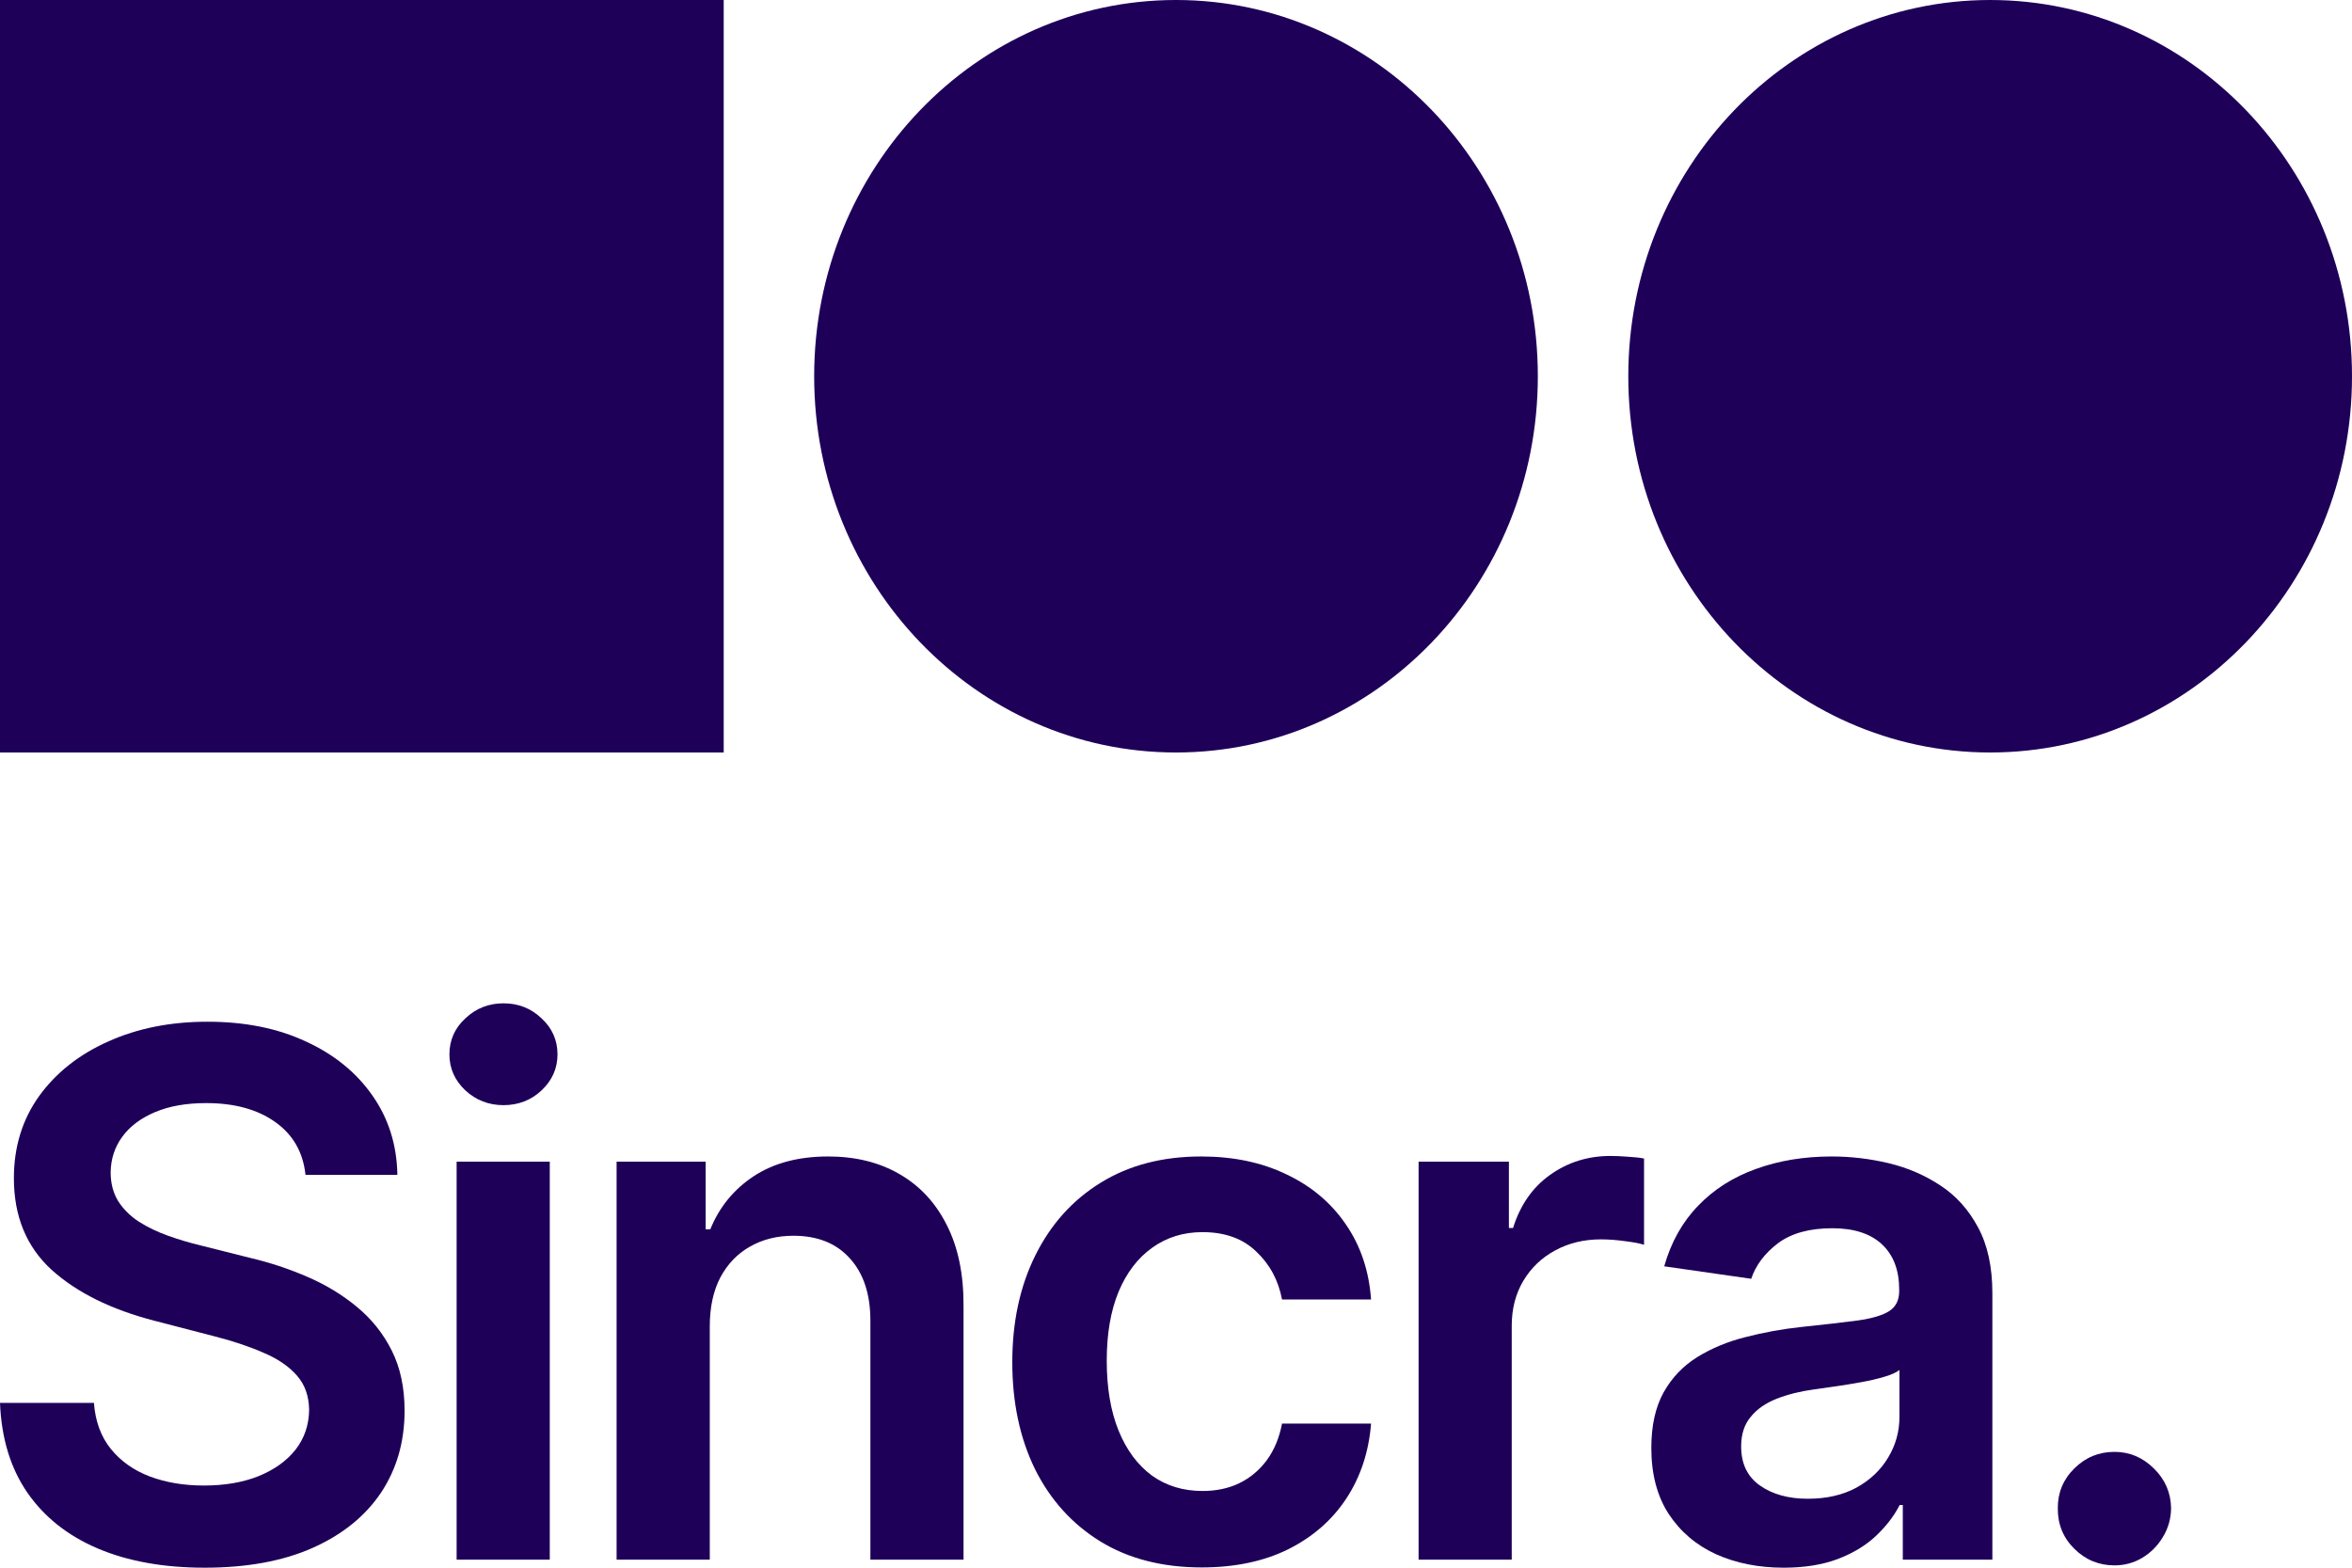
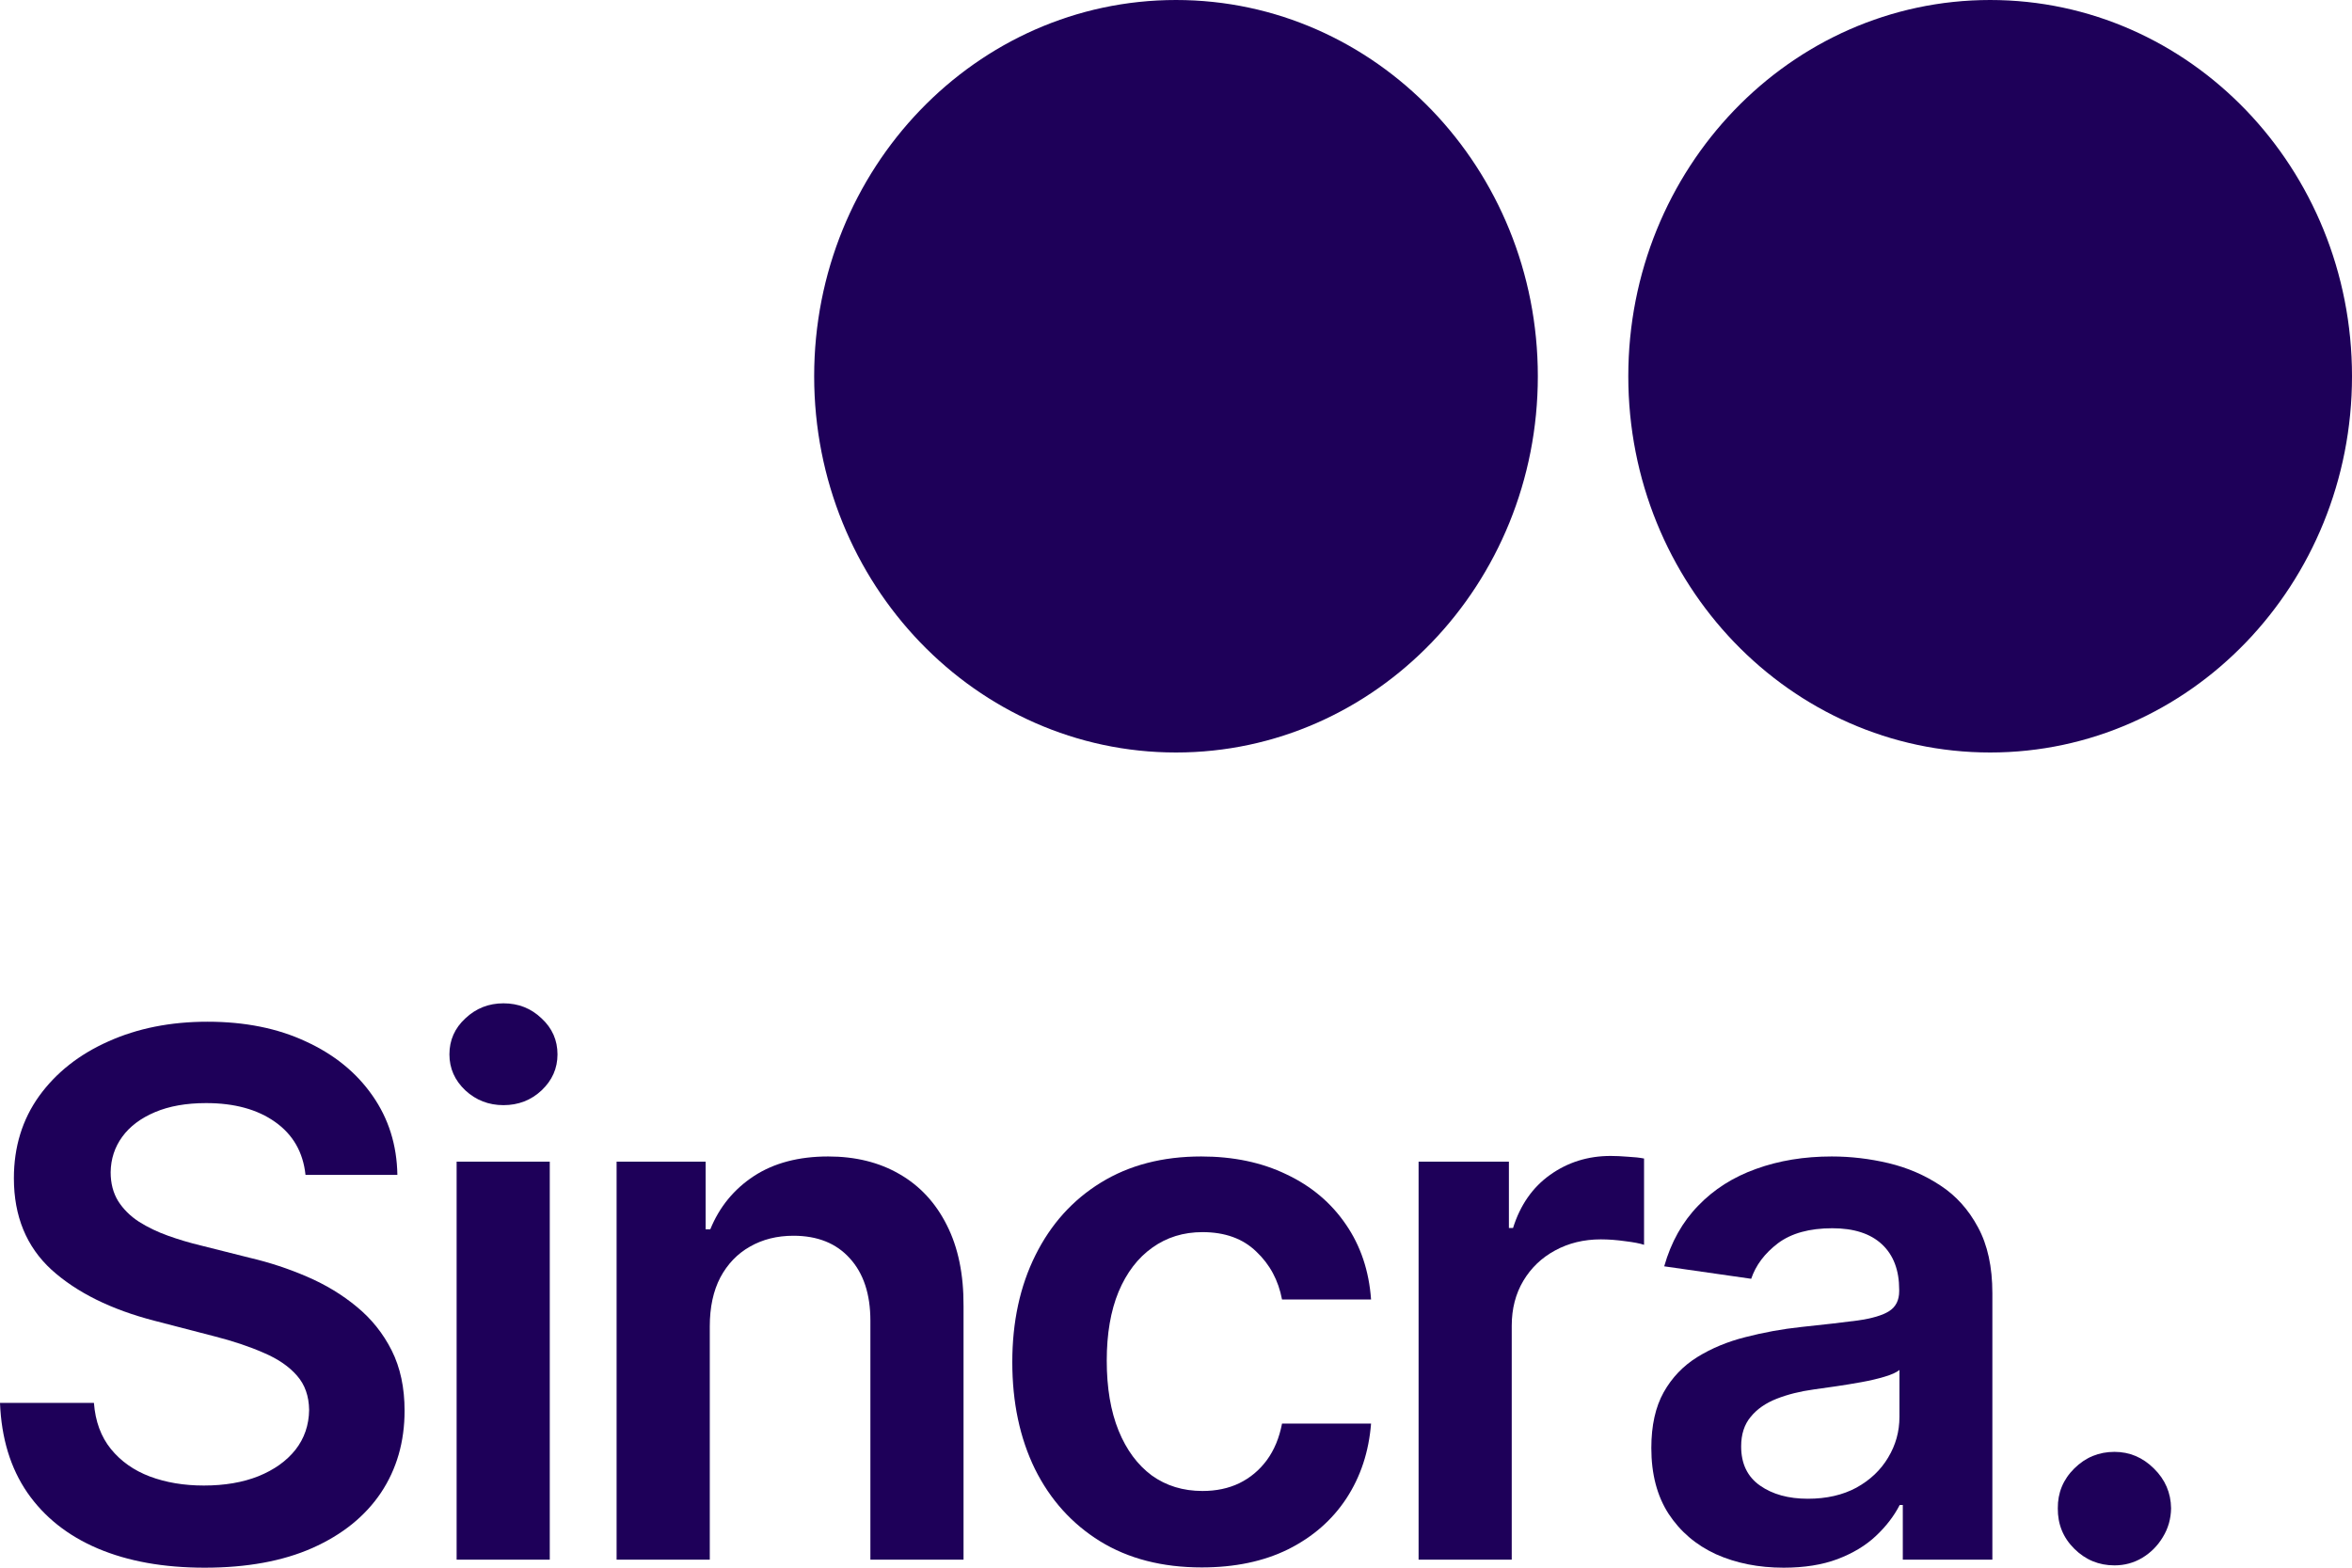
<svg xmlns="http://www.w3.org/2000/svg" width="63" height="42" viewBox="0 0 63 42" fill="none">
-   <path d="M19.385 0H0V20.16H19.385V0Z" fill="#1E0059" />
  <path d="M31.5 20.16C36.853 20.16 41.192 15.647 41.192 10.08C41.192 4.513 36.853 0 31.5 0C26.147 0 21.808 4.513 21.808 10.08C21.808 15.647 26.147 20.16 31.5 20.16Z" fill="#1E0059" />
  <path d="M53.308 20.16C58.661 20.16 63 15.647 63 10.08C63 4.513 58.661 0 53.308 0C47.955 0 43.615 4.513 43.615 10.08C43.615 15.647 47.955 20.16 53.308 20.16Z" fill="#1E0059" />
  <path d="M8.183 31.476C8.119 30.869 7.848 30.397 7.37 30.059C6.896 29.722 6.28 29.553 5.522 29.553C4.989 29.553 4.532 29.634 4.15 29.796C3.769 29.958 3.477 30.177 3.275 30.455C3.072 30.733 2.969 31.05 2.964 31.406C2.964 31.703 3.031 31.959 3.164 32.177C3.302 32.394 3.488 32.58 3.723 32.732C3.957 32.88 4.217 33.005 4.502 33.107C4.787 33.209 5.074 33.294 5.364 33.364L6.687 33.697C7.22 33.822 7.733 33.991 8.225 34.204C8.721 34.417 9.164 34.685 9.555 35.009C9.95 35.333 10.263 35.724 10.493 36.182C10.723 36.641 10.837 37.178 10.837 37.793C10.837 38.626 10.626 39.36 10.203 39.994C9.78 40.623 9.169 41.116 8.369 41.472C7.574 41.824 6.611 42 5.481 42C4.382 42 3.429 41.829 2.62 41.486C1.815 41.144 1.186 40.644 0.731 39.987C0.28 39.33 0.037 38.529 0 37.585H2.516C2.553 38.08 2.705 38.492 2.971 38.821C3.238 39.149 3.585 39.394 4.012 39.556C4.444 39.718 4.927 39.799 5.46 39.799C6.016 39.799 6.503 39.716 6.922 39.549C7.344 39.378 7.675 39.142 7.914 38.841C8.153 38.536 8.275 38.179 8.28 37.772C8.275 37.402 8.167 37.096 7.956 36.856C7.744 36.611 7.448 36.407 7.066 36.245C6.689 36.078 6.248 35.93 5.743 35.801L4.136 35.384C2.974 35.083 2.054 34.627 1.379 34.017C0.708 33.401 0.372 32.584 0.372 31.566C0.372 30.728 0.597 29.995 1.048 29.365C1.503 28.736 2.121 28.248 2.902 27.901C3.684 27.549 4.568 27.373 5.557 27.373C6.559 27.373 7.436 27.549 8.19 27.901C8.948 28.248 9.544 28.731 9.976 29.351C10.408 29.967 10.631 30.675 10.644 31.476H8.183Z" fill="#1E0059" />
  <path d="M12.231 41.785V31.122H14.726V41.785H12.231ZM13.486 29.608C13.09 29.608 12.75 29.476 12.465 29.213C12.18 28.944 12.038 28.622 12.038 28.248C12.038 27.868 12.18 27.546 12.465 27.283C12.75 27.014 13.09 26.88 13.486 26.88C13.885 26.88 14.225 27.014 14.506 27.283C14.791 27.546 14.933 27.868 14.933 28.248C14.933 28.622 14.791 28.944 14.506 29.213C14.225 29.476 13.885 29.608 13.486 29.608Z" fill="#1E0059" />
  <path d="M19.012 35.537V41.785H16.516V31.122H18.901V32.934H19.026C19.269 32.337 19.657 31.862 20.191 31.51C20.728 31.159 21.392 30.983 22.183 30.983C22.914 30.983 23.55 31.14 24.093 31.455C24.64 31.77 25.062 32.225 25.361 32.822C25.665 33.419 25.814 34.144 25.809 34.995V41.785H23.314V35.384C23.314 34.671 23.13 34.114 22.762 33.711C22.399 33.308 21.896 33.107 21.252 33.107C20.816 33.107 20.427 33.204 20.087 33.399C19.752 33.588 19.487 33.864 19.294 34.225C19.106 34.586 19.012 35.023 19.012 35.537Z" fill="#1E0059" />
  <path d="M32.189 41.993C31.132 41.993 30.224 41.759 29.466 41.292C28.712 40.825 28.13 40.179 27.721 39.355C27.317 38.527 27.115 37.573 27.115 36.495C27.115 35.412 27.322 34.456 27.735 33.628C28.149 32.795 28.733 32.147 29.486 31.684C30.245 31.216 31.141 30.983 32.175 30.983C33.034 30.983 33.795 31.142 34.457 31.462C35.123 31.776 35.654 32.223 36.049 32.802C36.445 33.376 36.67 34.047 36.725 34.815H34.34C34.243 34.301 34.013 33.873 33.65 33.531C33.292 33.184 32.812 33.01 32.209 33.01C31.699 33.01 31.251 33.149 30.865 33.426C30.479 33.7 30.178 34.093 29.962 34.607C29.75 35.12 29.645 35.736 29.645 36.453C29.645 37.18 29.75 37.805 29.962 38.328C30.173 38.846 30.47 39.246 30.851 39.529C31.237 39.806 31.69 39.945 32.209 39.945C32.577 39.945 32.906 39.876 33.195 39.737C33.489 39.593 33.735 39.387 33.933 39.119C34.13 38.851 34.266 38.524 34.34 38.14H36.725C36.665 38.895 36.445 39.563 36.063 40.146C35.682 40.725 35.162 41.178 34.505 41.507C33.848 41.831 33.076 41.993 32.189 41.993Z" fill="#1E0059" />
  <path d="M37.998 41.785V31.122H40.417V32.899H40.528C40.721 32.283 41.052 31.809 41.52 31.476C41.994 31.138 42.534 30.969 43.141 30.969C43.279 30.969 43.432 30.976 43.602 30.99C43.777 30.999 43.922 31.015 44.037 31.038V33.35C43.931 33.313 43.763 33.281 43.534 33.253C43.308 33.221 43.09 33.204 42.879 33.204C42.424 33.204 42.015 33.304 41.651 33.503C41.293 33.697 41.01 33.968 40.803 34.315C40.597 34.662 40.493 35.062 40.493 35.516V41.785H37.998Z" fill="#1E0059" />
  <path d="M47.776 42C47.105 42 46.501 41.88 45.963 41.639C45.43 41.394 45.007 41.033 44.694 40.556C44.386 40.079 44.232 39.492 44.232 38.793C44.232 38.191 44.343 37.694 44.563 37.3C44.784 36.907 45.085 36.592 45.466 36.356C45.848 36.12 46.278 35.942 46.756 35.822C47.238 35.697 47.737 35.606 48.252 35.551C48.872 35.486 49.375 35.428 49.761 35.377C50.147 35.322 50.428 35.238 50.602 35.127C50.782 35.012 50.871 34.833 50.871 34.593V34.551C50.871 34.028 50.717 33.623 50.409 33.336C50.101 33.049 49.658 32.906 49.079 32.906C48.468 32.906 47.983 33.04 47.624 33.308C47.27 33.577 47.031 33.894 46.907 34.26L44.577 33.926C44.761 33.278 45.064 32.737 45.487 32.302C45.91 31.862 46.427 31.534 47.038 31.316C47.65 31.094 48.325 30.983 49.065 30.983C49.575 30.983 50.083 31.043 50.589 31.163C51.094 31.284 51.556 31.483 51.974 31.76C52.393 32.033 52.728 32.406 52.981 32.878C53.238 33.35 53.367 33.94 53.367 34.648V41.785H50.968V40.32H50.885C50.733 40.616 50.52 40.894 50.244 41.153C49.973 41.408 49.63 41.614 49.217 41.771C48.808 41.924 48.327 42 47.776 42ZM48.424 40.153C48.925 40.153 49.359 40.054 49.727 39.855C50.095 39.651 50.377 39.383 50.575 39.05C50.777 38.716 50.878 38.353 50.878 37.96V36.703C50.8 36.768 50.667 36.828 50.478 36.884C50.294 36.939 50.088 36.988 49.858 37.029C49.628 37.071 49.401 37.108 49.175 37.141C48.95 37.173 48.755 37.201 48.589 37.224C48.217 37.275 47.884 37.358 47.59 37.474C47.296 37.589 47.063 37.751 46.893 37.96C46.723 38.163 46.638 38.427 46.638 38.751C46.638 39.214 46.806 39.563 47.142 39.799C47.477 40.035 47.905 40.153 48.424 40.153Z" fill="#1E0059" />
  <path d="M56.637 41.938C56.219 41.938 55.86 41.789 55.562 41.493C55.263 41.197 55.116 40.836 55.12 40.41C55.116 39.994 55.263 39.637 55.562 39.341C55.86 39.045 56.219 38.897 56.637 38.897C57.042 38.897 57.393 39.045 57.692 39.341C57.995 39.637 58.149 39.994 58.154 40.41C58.149 40.693 58.076 40.949 57.933 41.181C57.795 41.412 57.611 41.597 57.382 41.736C57.157 41.87 56.908 41.938 56.637 41.938Z" fill="#1E0059" />
</svg>